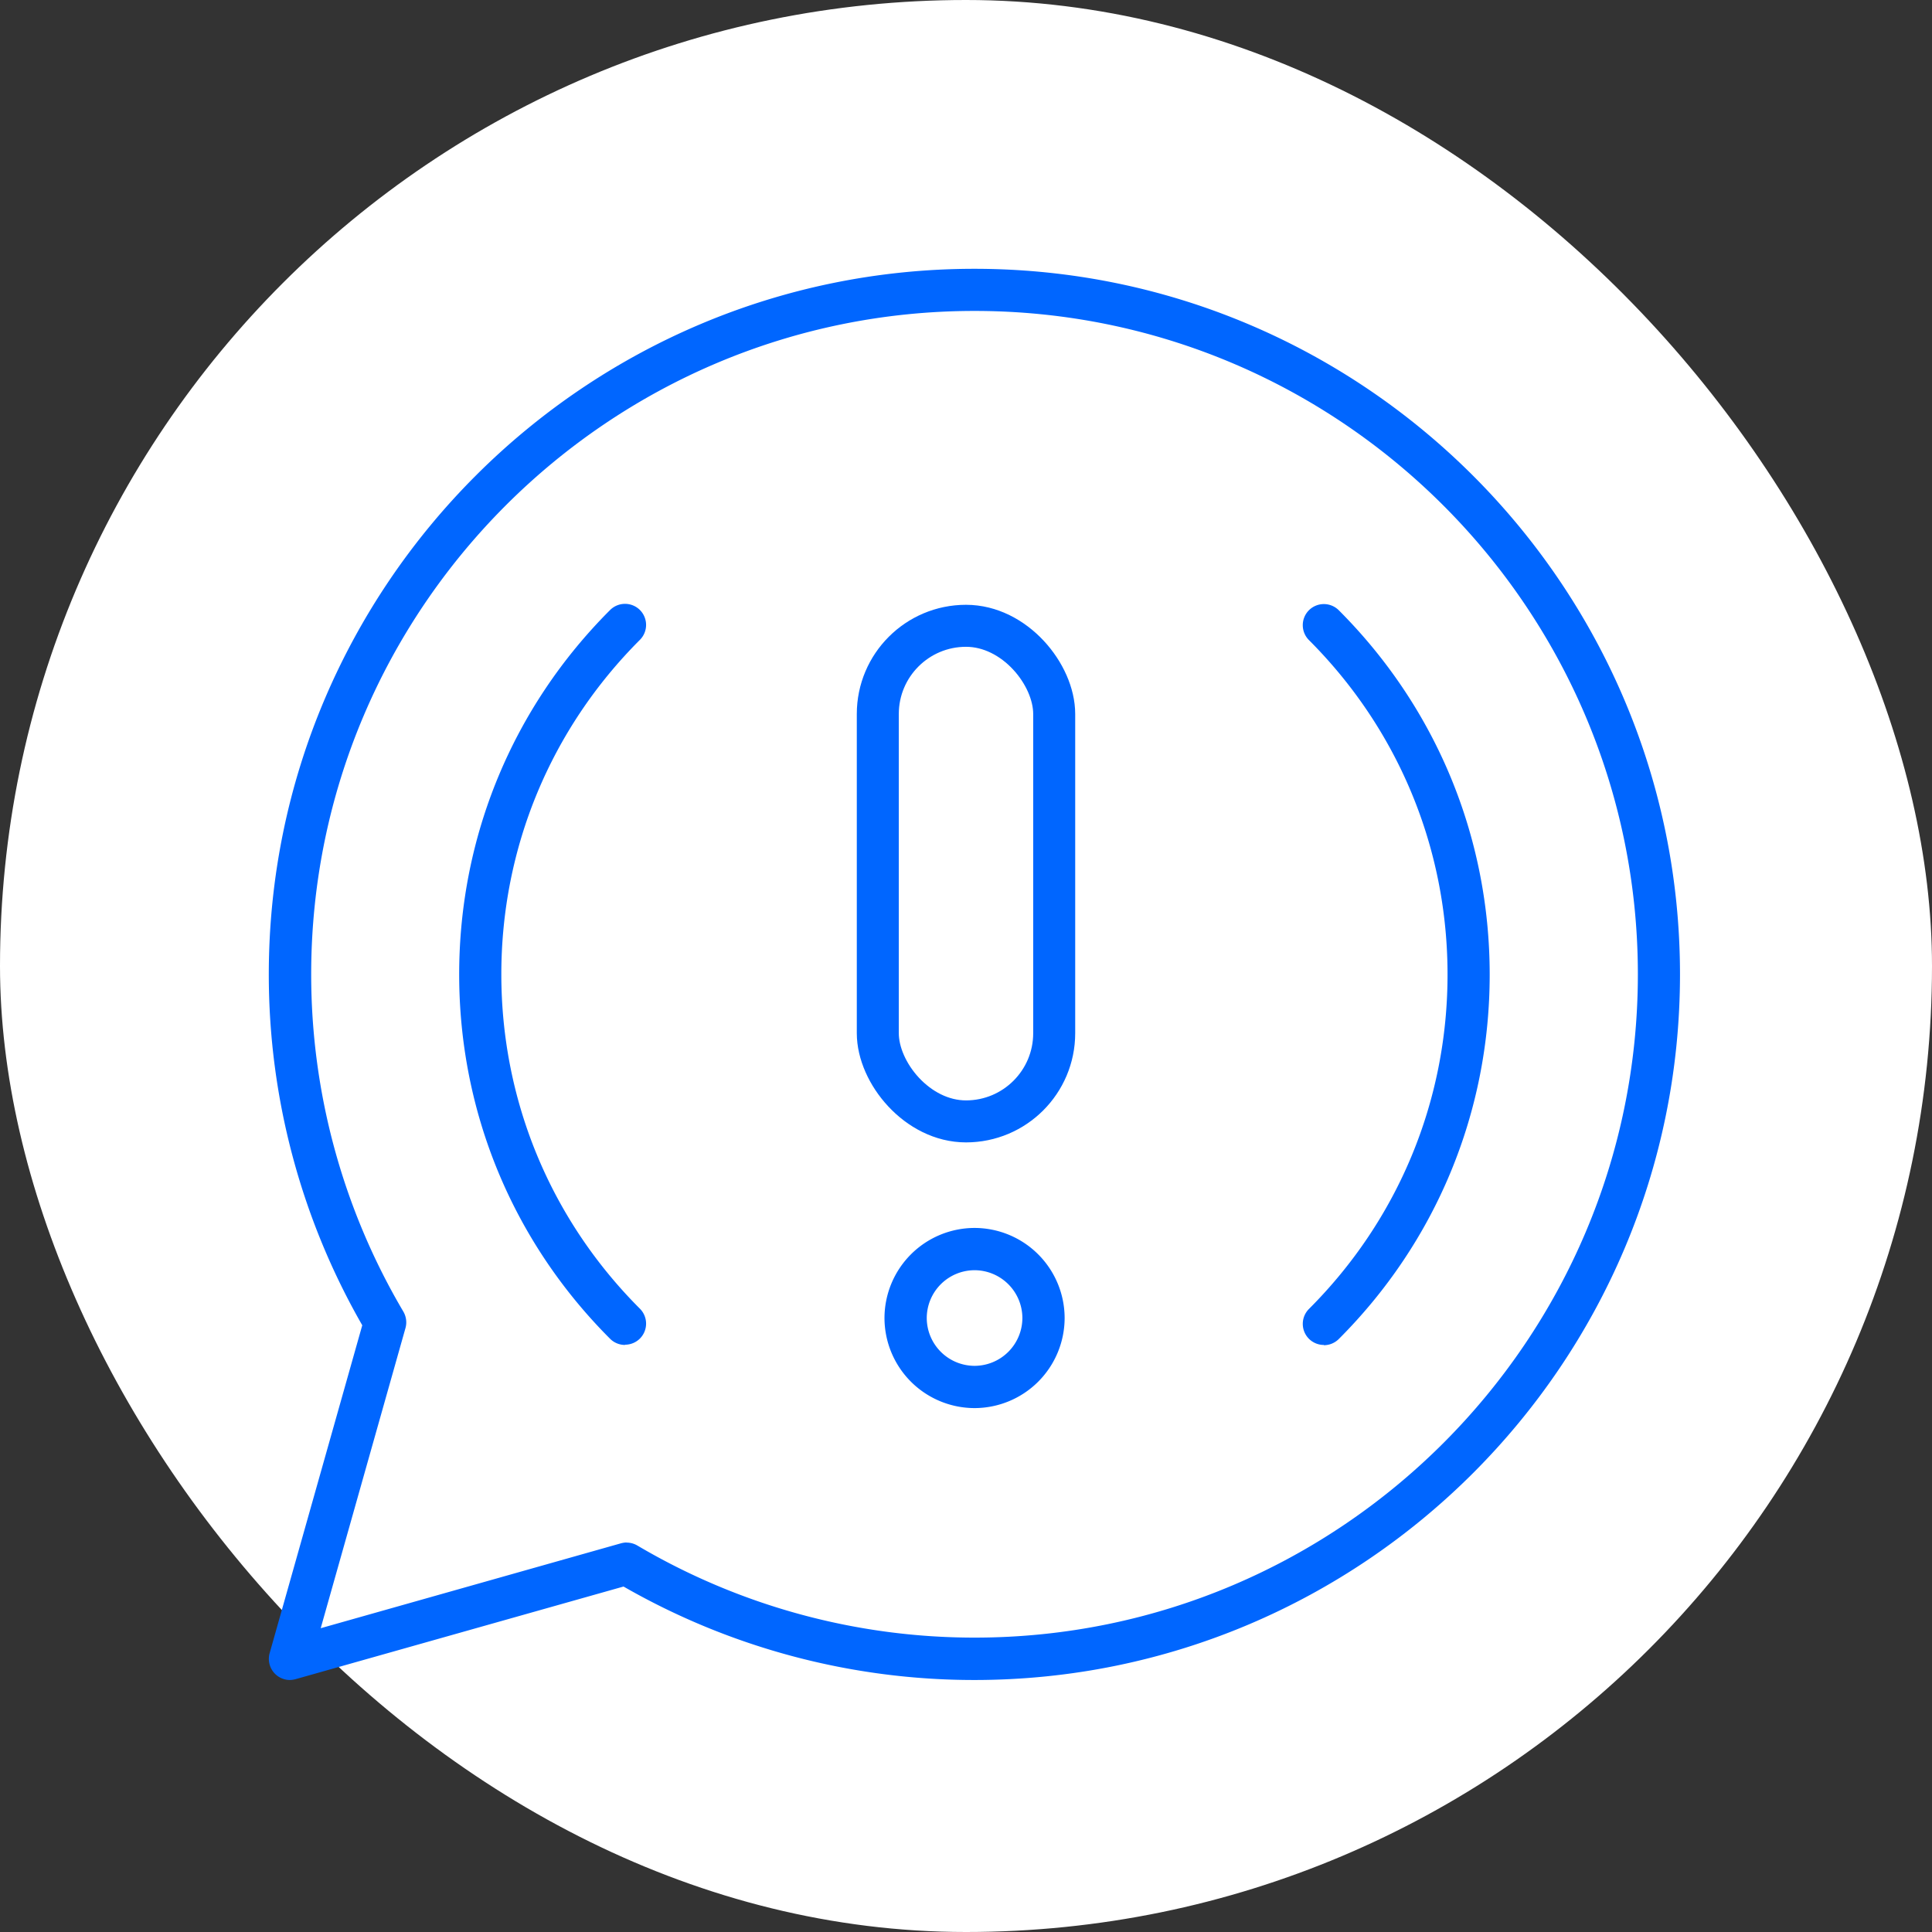
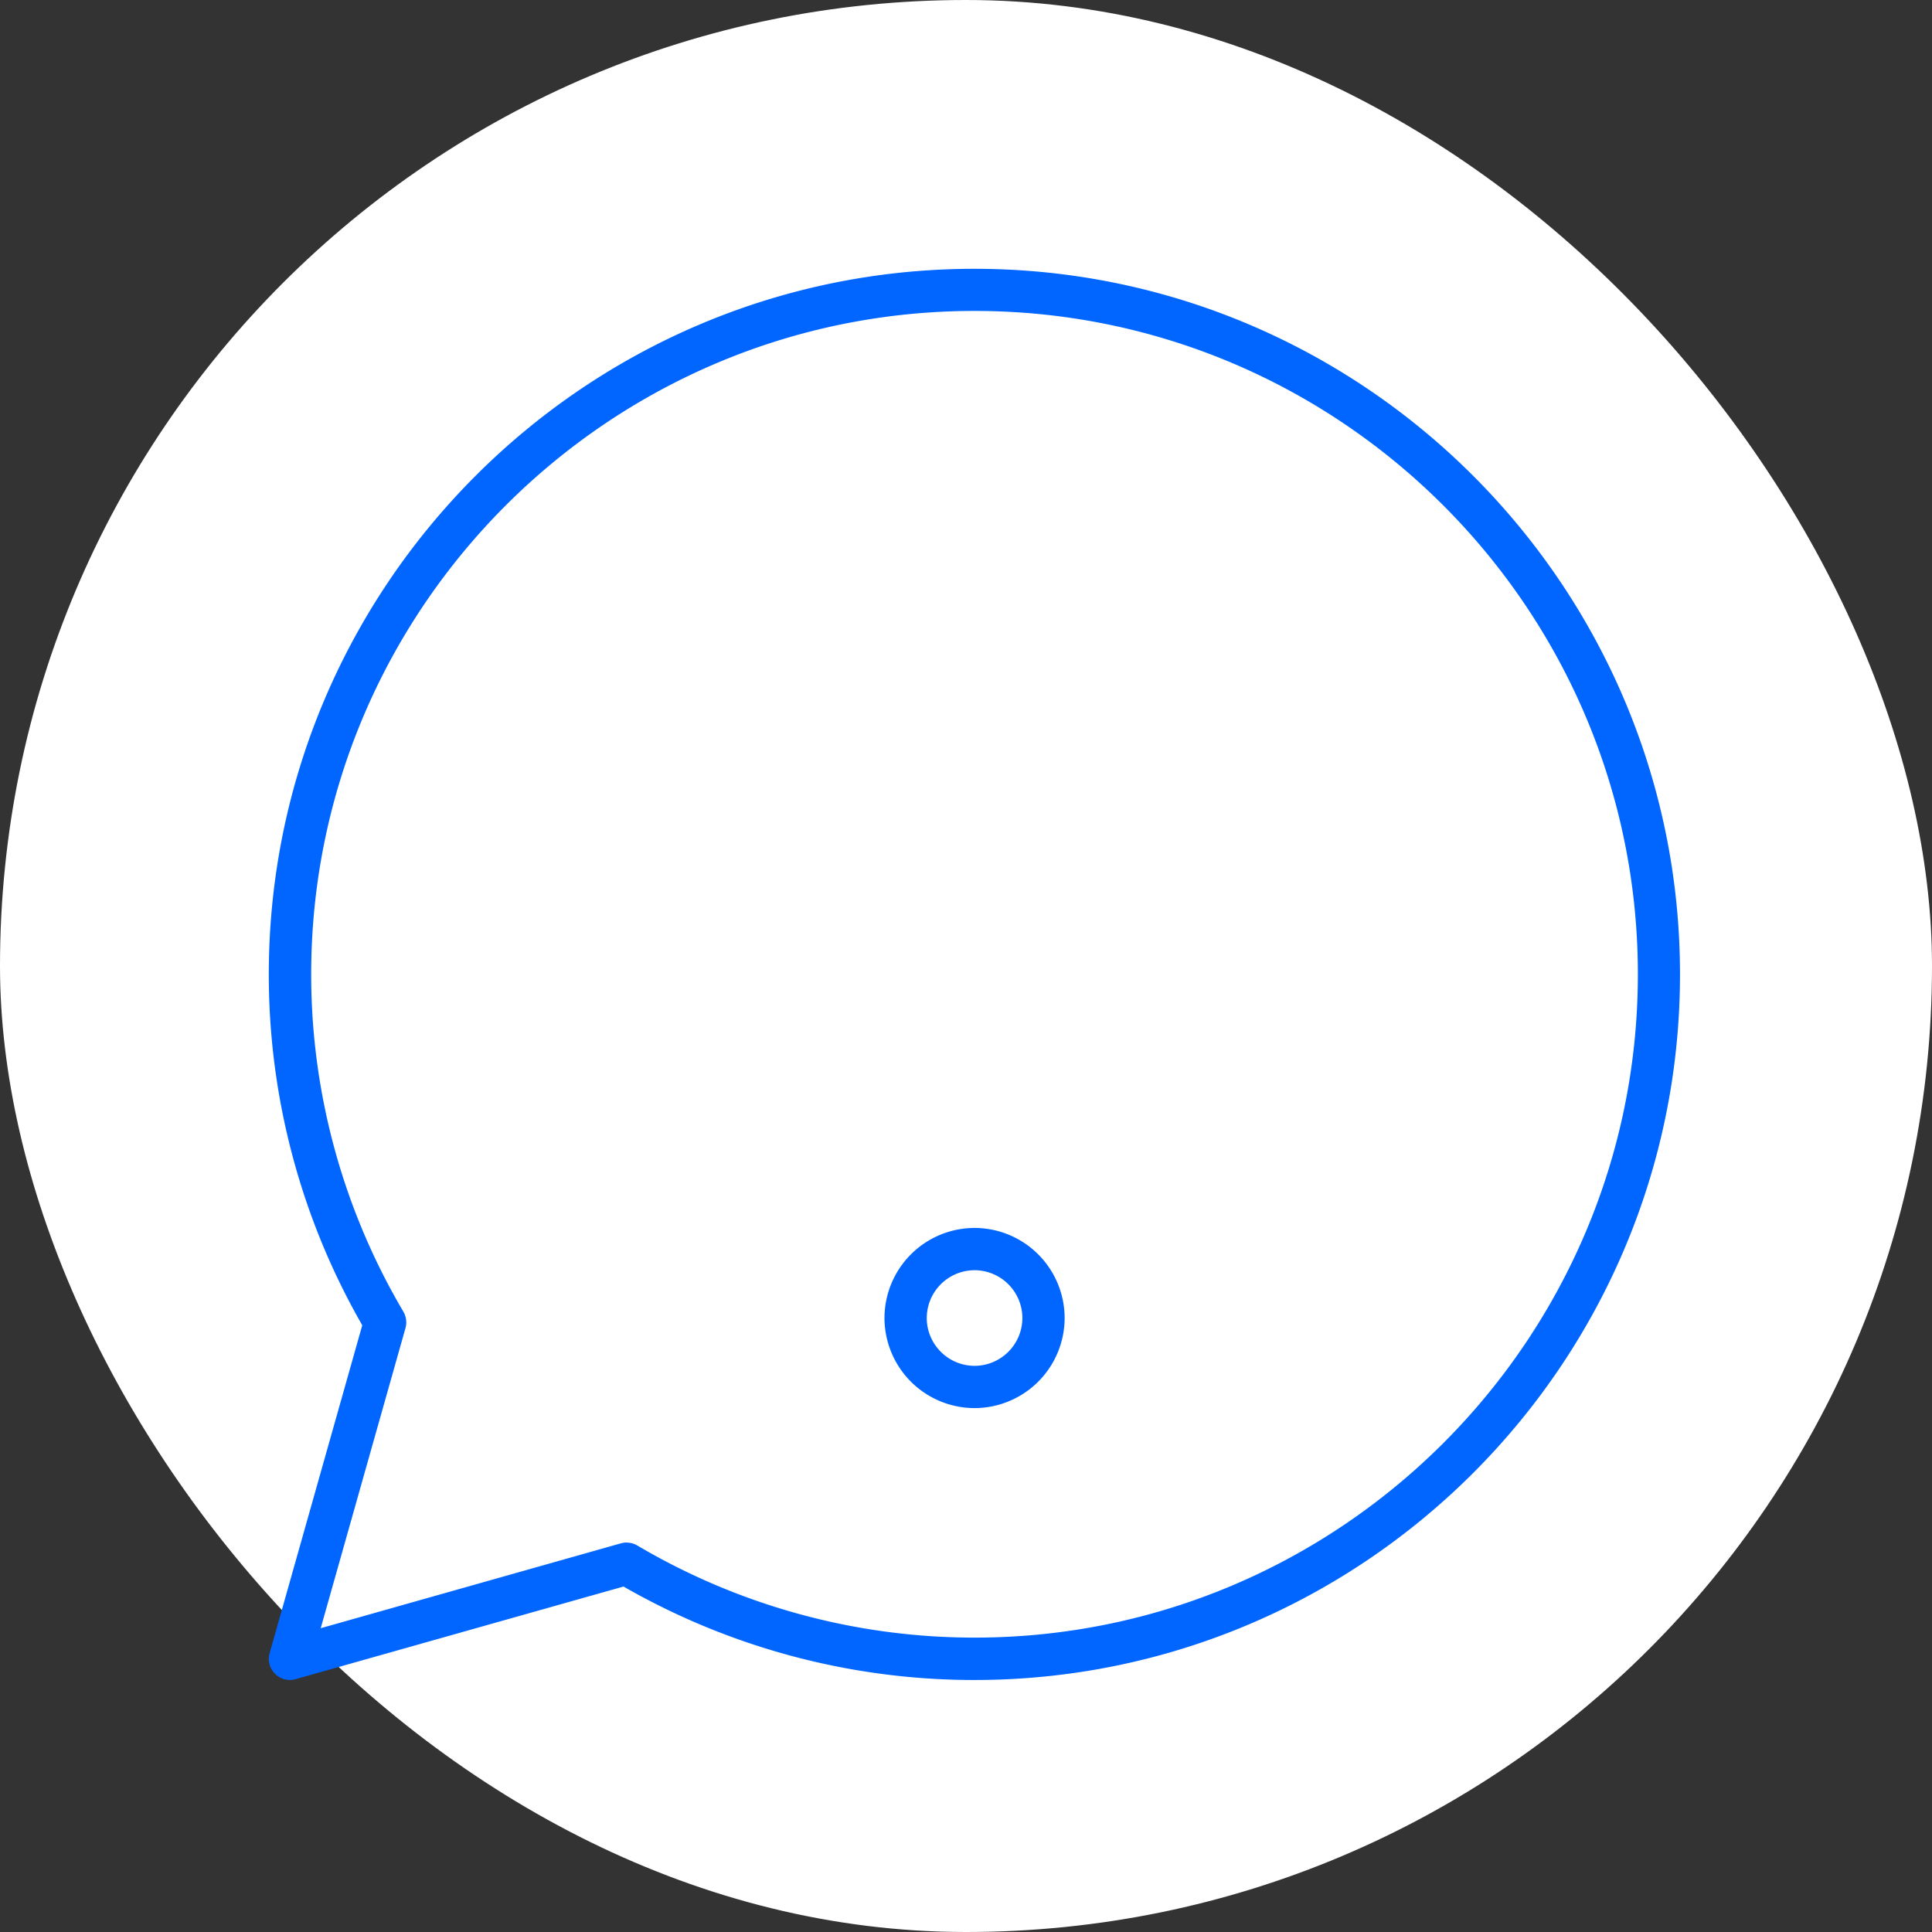
<svg xmlns="http://www.w3.org/2000/svg" width="115" height="115" fill="none">
  <rect width="100%" height="100%" fill="#333333" stroke="none" />
  <rect width="115" height="115" fill="#fff" rx="57.5" />
  <path fill="#fff" d="M58.007 69.837a3.283 3.283 0 01-3.285-3.284V60.96a3.288 3.288 0 013.285-3.284c4.873 0 8.833-3.96 8.833-8.833 0-4.872-3.96-8.832-8.833-8.832s-8.833 3.96-8.833 8.832a3.283 3.283 0 01-3.284 3.285 3.279 3.279 0 01-3.285-3.285c0-8.487 6.907-15.401 15.402-15.401s15.401 6.906 15.401 15.401c0 7.367-5.196 13.54-12.117 15.05v2.659a3.283 3.283 0 01-3.284 3.284zm4.107 8.617a4.107 4.107 0 00-4.104-4.104 4.107 4.107 0 00-4.104 4.104 4.107 4.107 0 004.104 4.104 4.107 4.107 0 004.104-4.104z" />
  <path fill="#06F" d="M58.01 83.815a5.37 5.37 0 01-5.362-5.361 5.37 5.37 0 015.362-5.362 5.37 5.37 0 015.361 5.362 5.37 5.37 0 01-5.361 5.361zm0-8.207a2.852 2.852 0 00-2.846 2.846A2.853 2.853 0 0058.01 81.3a2.853 2.853 0 002.846-2.846 2.853 2.853 0 00-2.846-2.846z" />
  <path fill="#06F" d="M17.265 100a1.256 1.256 0 01-1.215-1.596l5.513-19.519A41.922 41.922 0 0116 58c0-23.163 18.844-42 42-42s42 18.844 42 42-18.844 42-42 42a41.922 41.922 0 01-20.885-5.563l-19.52 5.513a1.46 1.46 0 01-.345.05h.015zm20.03-8.179c.222 0 .445.058.64.173a39.467 39.467 0 0020.072 5.483c21.77 0 39.485-17.715 39.485-39.484 0-21.77-17.716-39.485-39.485-39.485S18.523 36.224 18.523 57.993a39.467 39.467 0 005.483 20.073c.173.294.223.654.13.984L19.09 96.917l17.867-5.052c.115-.03.23-.05.345-.05l-.007.006z" />
-   <path fill="#06F" d="M78.805 80.057a1.26 1.26 0 01-.892-.367 1.258 1.258 0 010-1.775c5.319-5.318 8.25-12.39 8.25-19.908 0-7.517-2.931-14.589-8.25-19.907a1.258 1.258 0 010-1.776 1.258 1.258 0 011.776 0c5.792 5.793 8.983 13.498 8.983 21.69 0 8.193-3.19 15.898-8.983 21.69a1.256 1.256 0 01-.892.367l.008-.014zm-41.598-.001c-.324 0-.647-.122-.891-.366-5.793-5.793-8.984-13.497-8.984-21.69 0-8.193 3.191-15.898 8.984-21.69a1.258 1.258 0 011.775 0 1.258 1.258 0 010 1.775c-5.319 5.318-8.25 12.39-8.25 19.908 0 7.517 2.931 14.589 8.25 19.907a1.258 1.258 0 010 1.775 1.256 1.256 0 01-.891.367l.007.014z" />
-   <rect width="10.5" height="29.5" x="52.25" y="37.25" fill="#fff" stroke="#06F" stroke-width="2.5" rx="5.25" />
</svg>